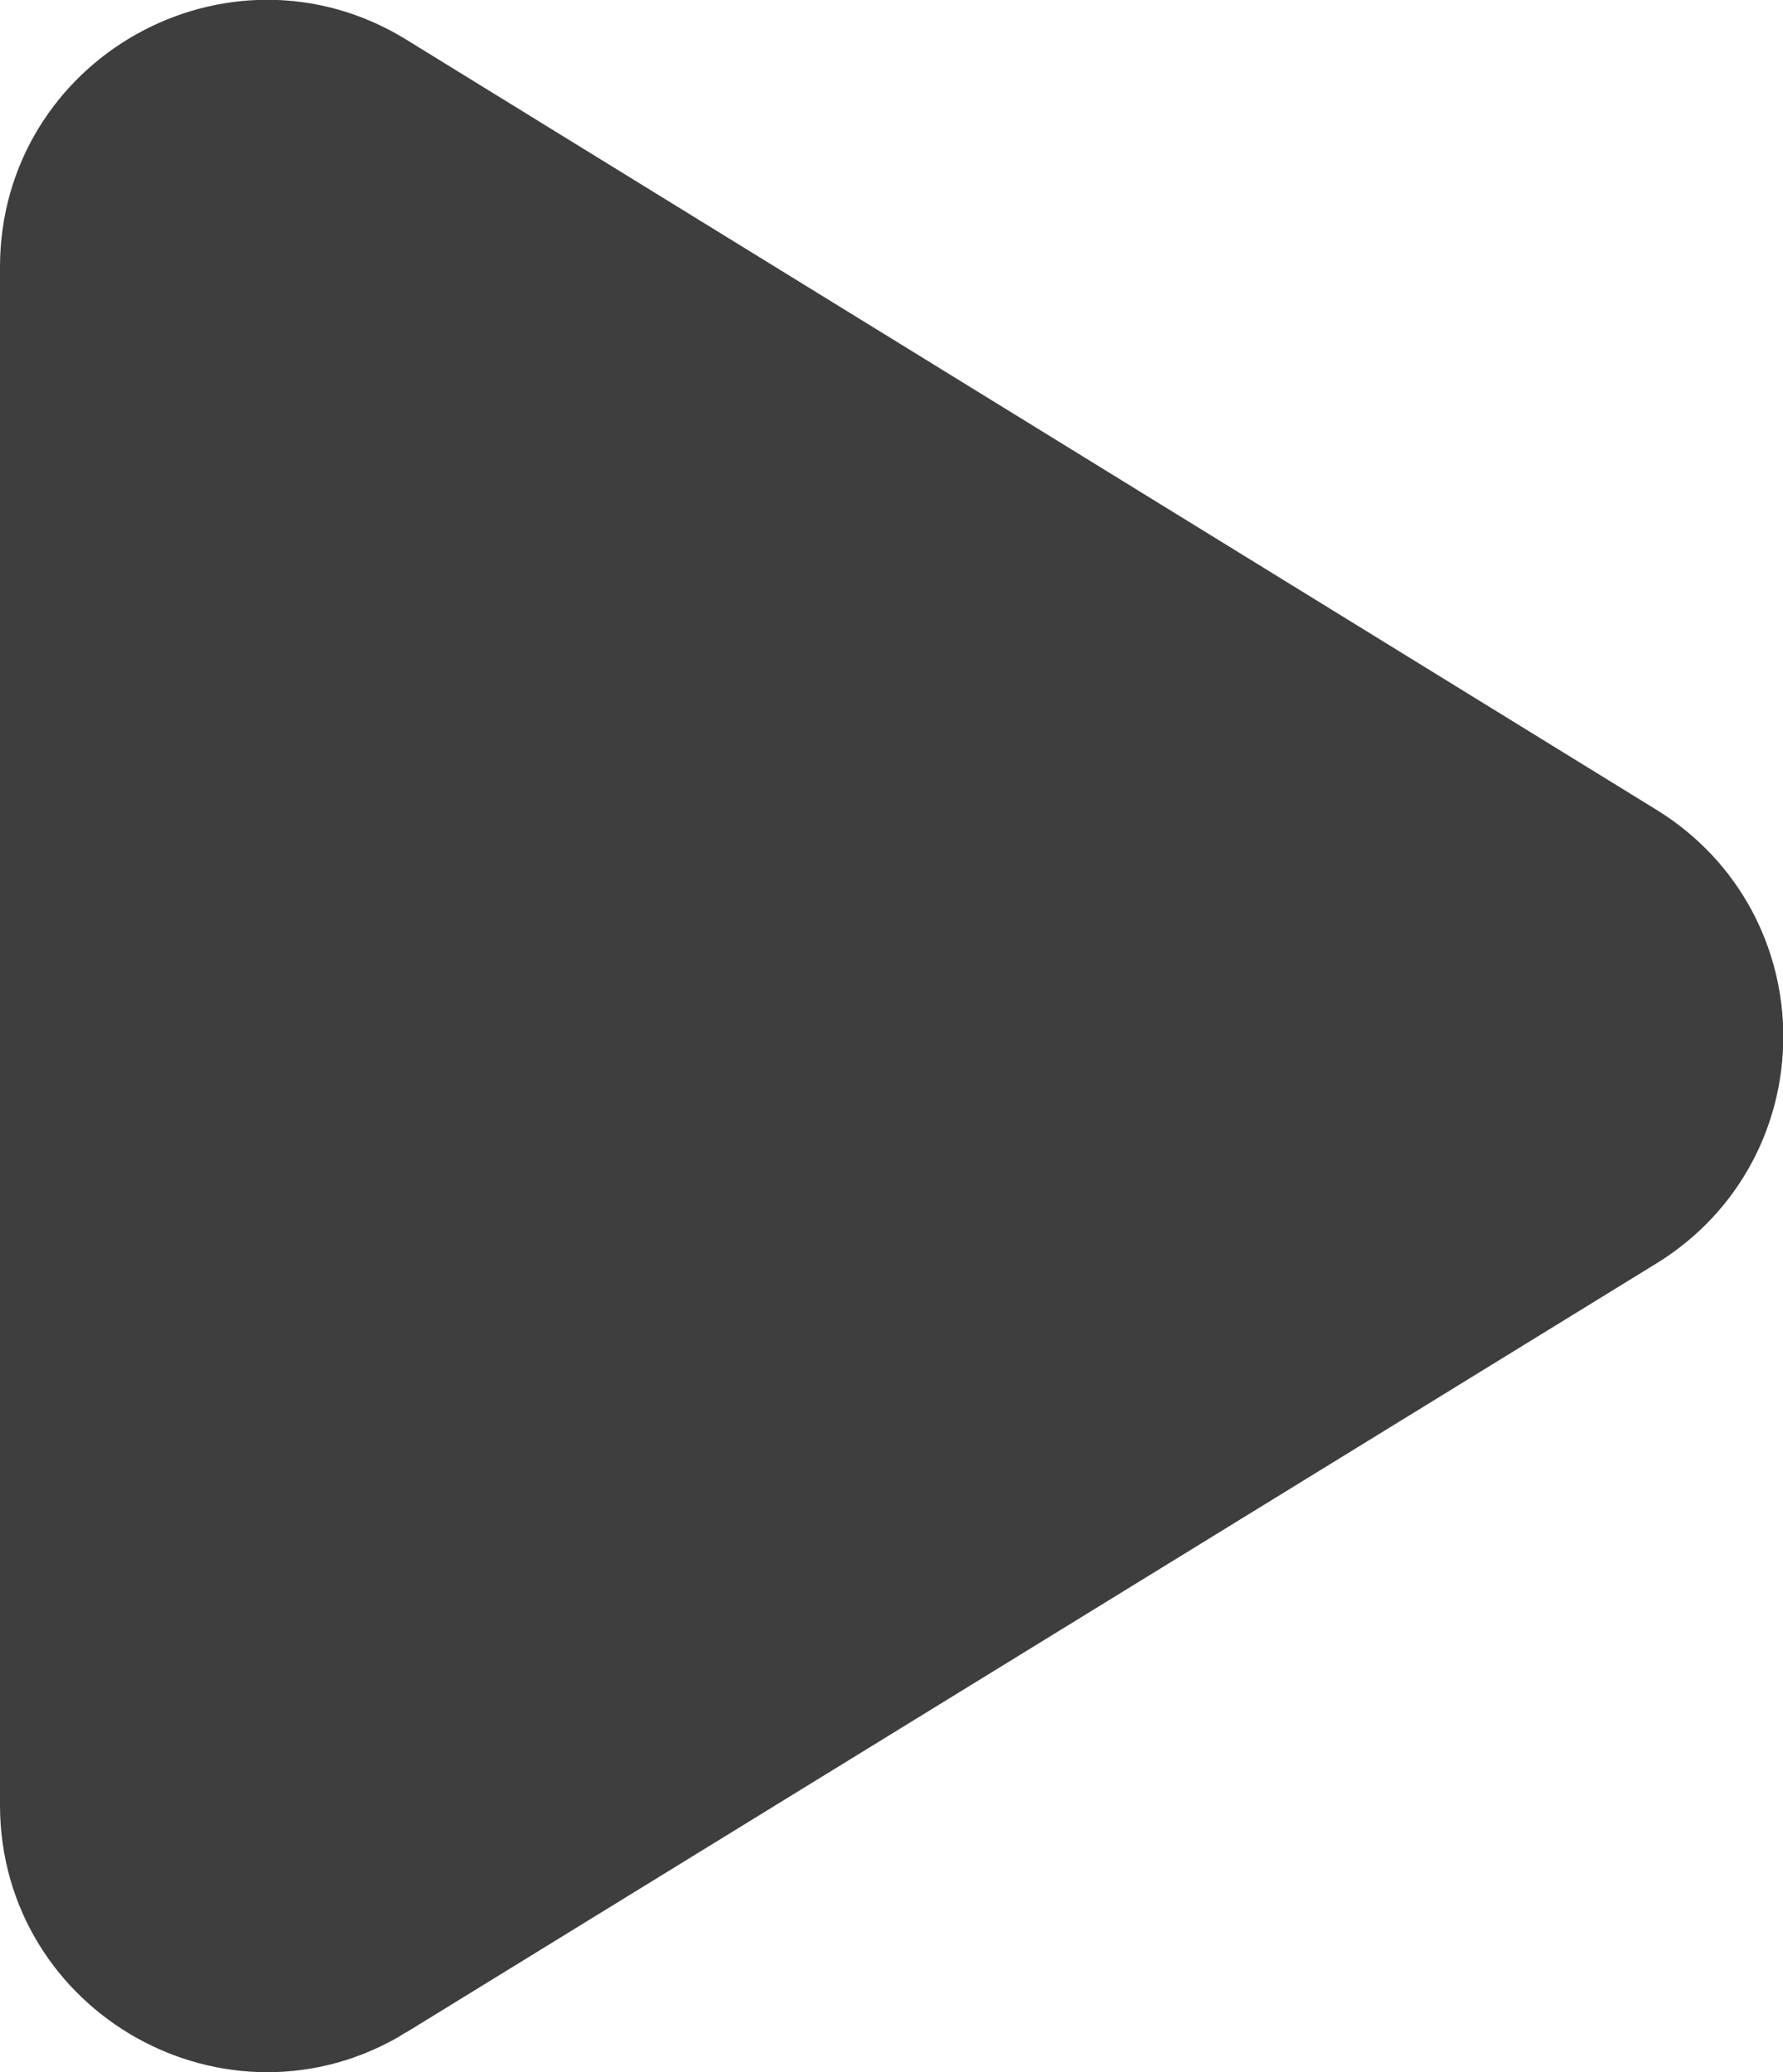
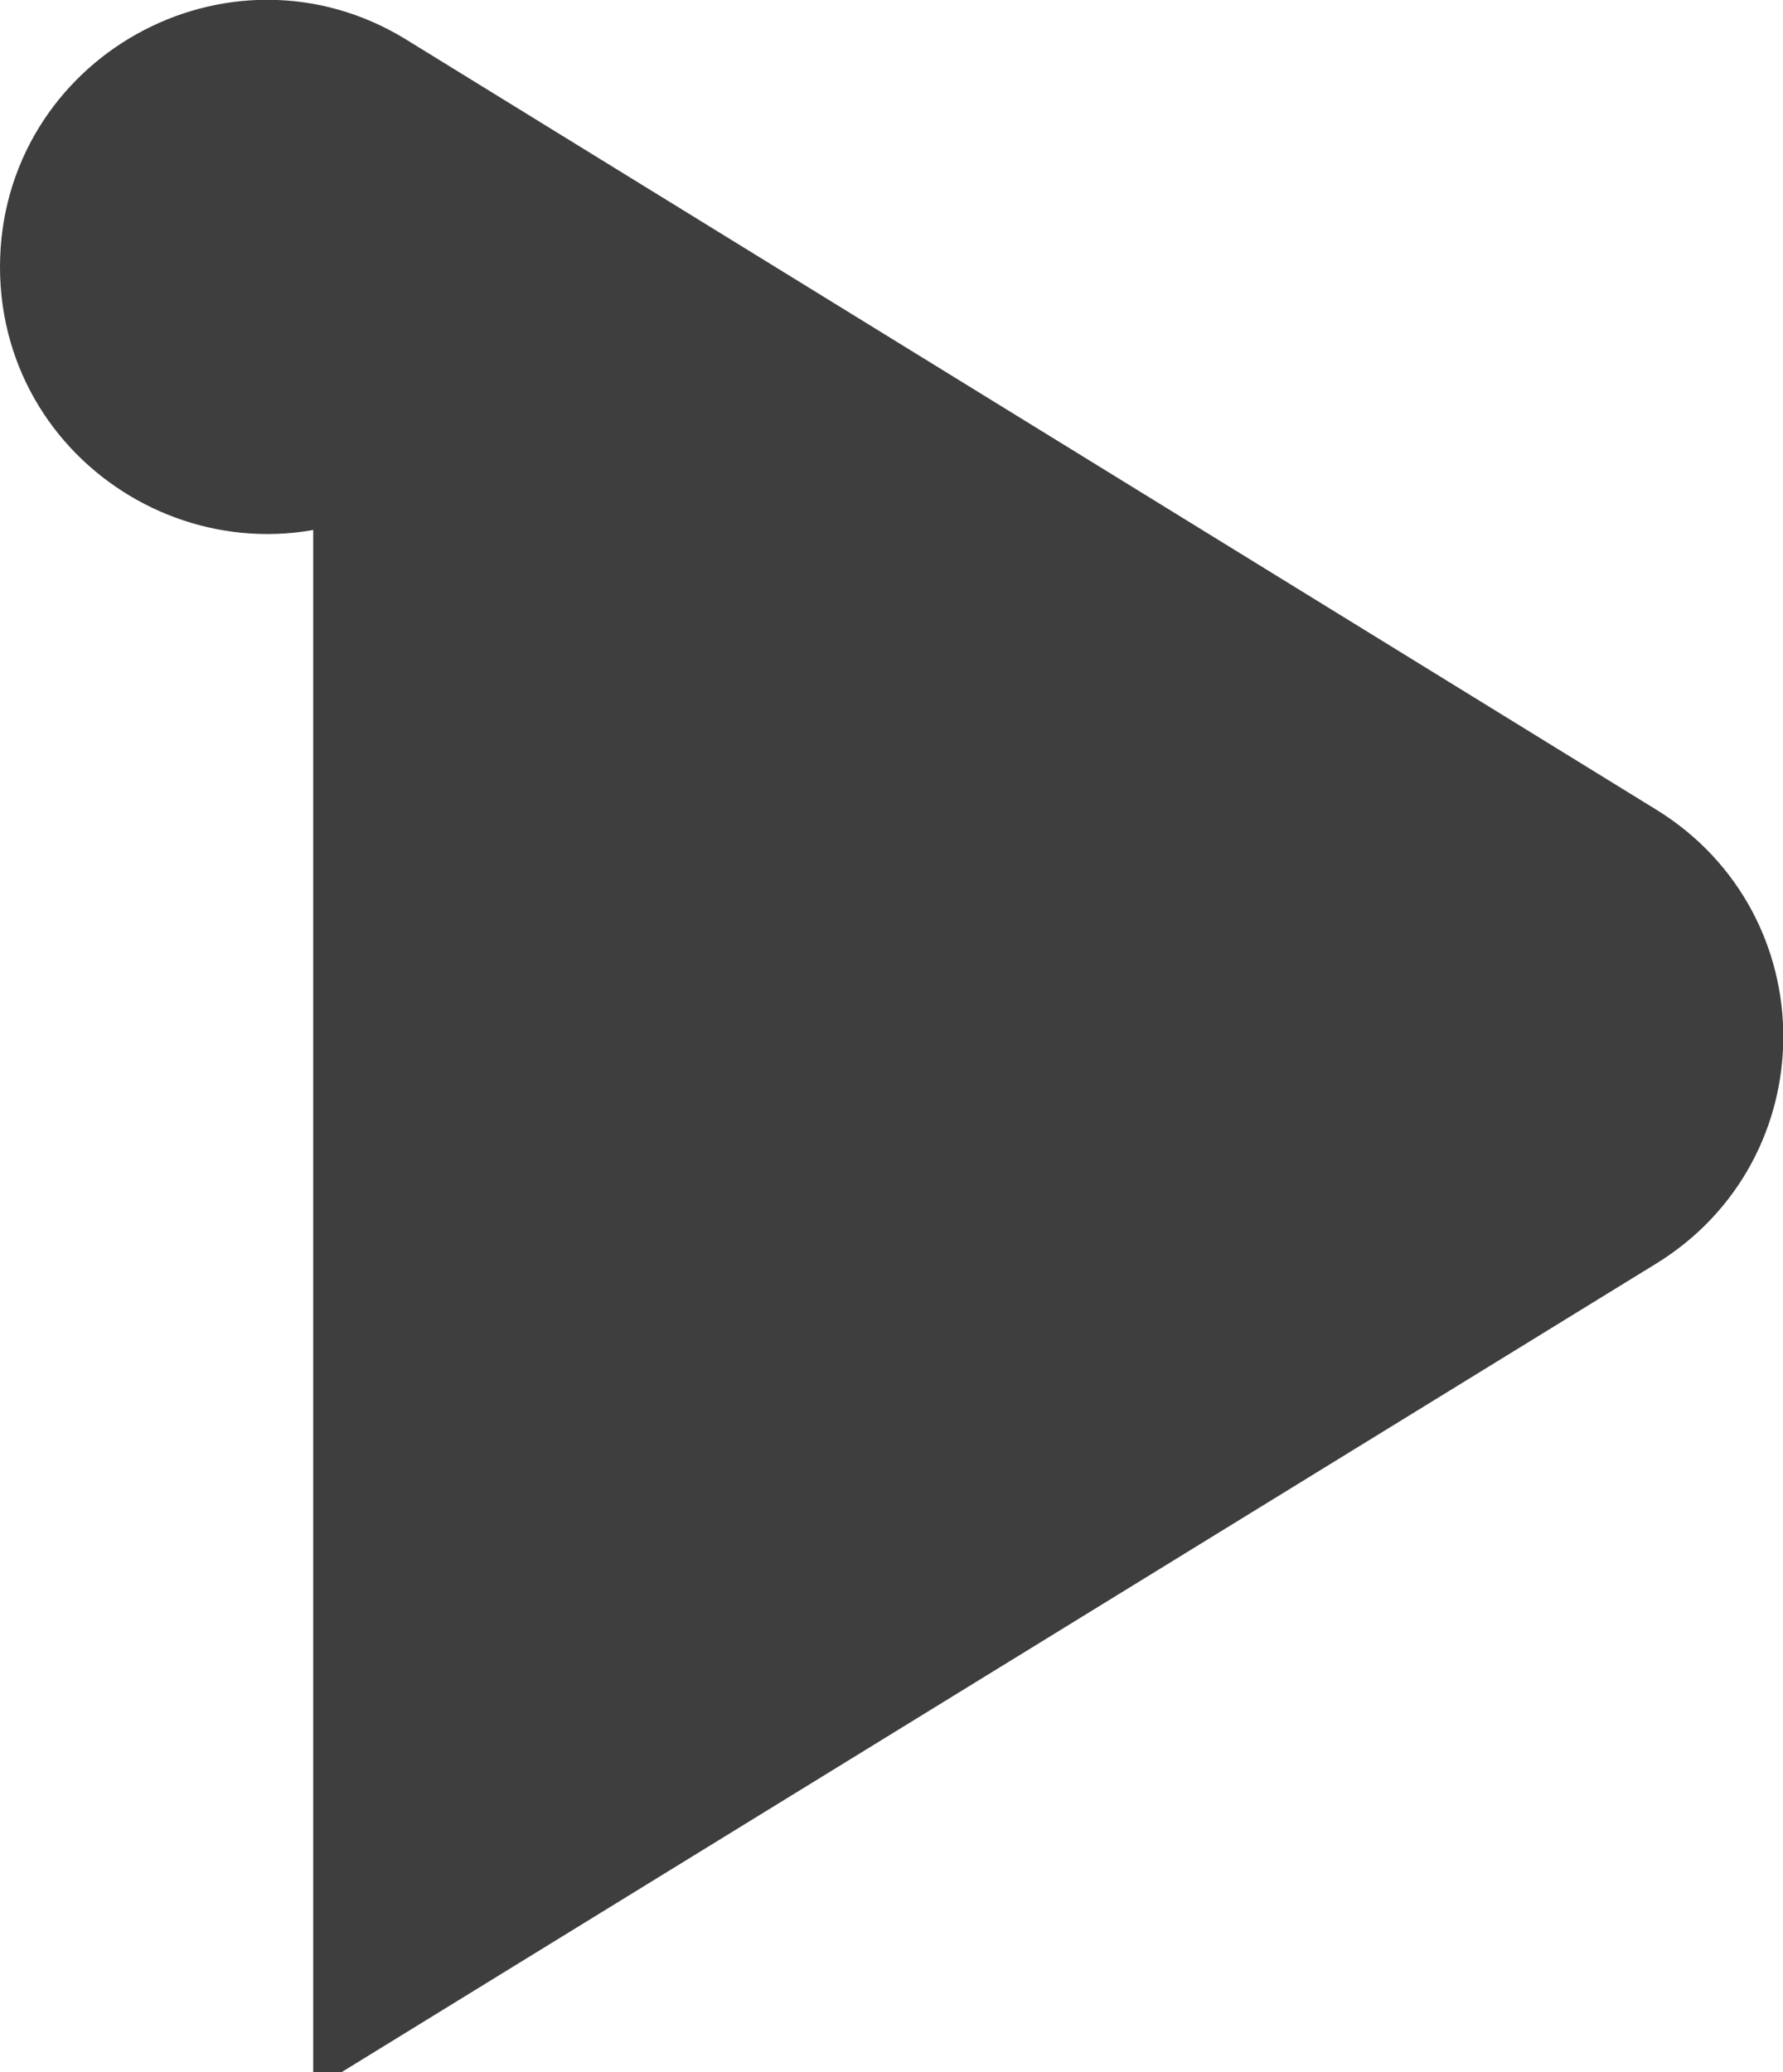
<svg xmlns="http://www.w3.org/2000/svg" id="_レイヤー_2" viewBox="0 0 14.63 17">
  <defs>
    <style>.cls-1{fill:#3e3e3e;stroke:#3e3e3e;stroke-miterlimit:10;}</style>
  </defs>
  <g id="design">
-     <path class="cls-1" d="M3.07,16.25l10.26-6.31c1.07-.66,1.07-2.21,0-2.87L3.07.75C1.95.06.5.87.5,2.19v12.62c0,1.32,1.45,2.13,2.57,1.44Z" />
+     <path class="cls-1" d="M3.07,16.25l10.26-6.31c1.07-.66,1.07-2.21,0-2.87L3.07.75C1.95.06.5.87.5,2.19c0,1.32,1.45,2.13,2.57,1.44Z" />
  </g>
</svg>